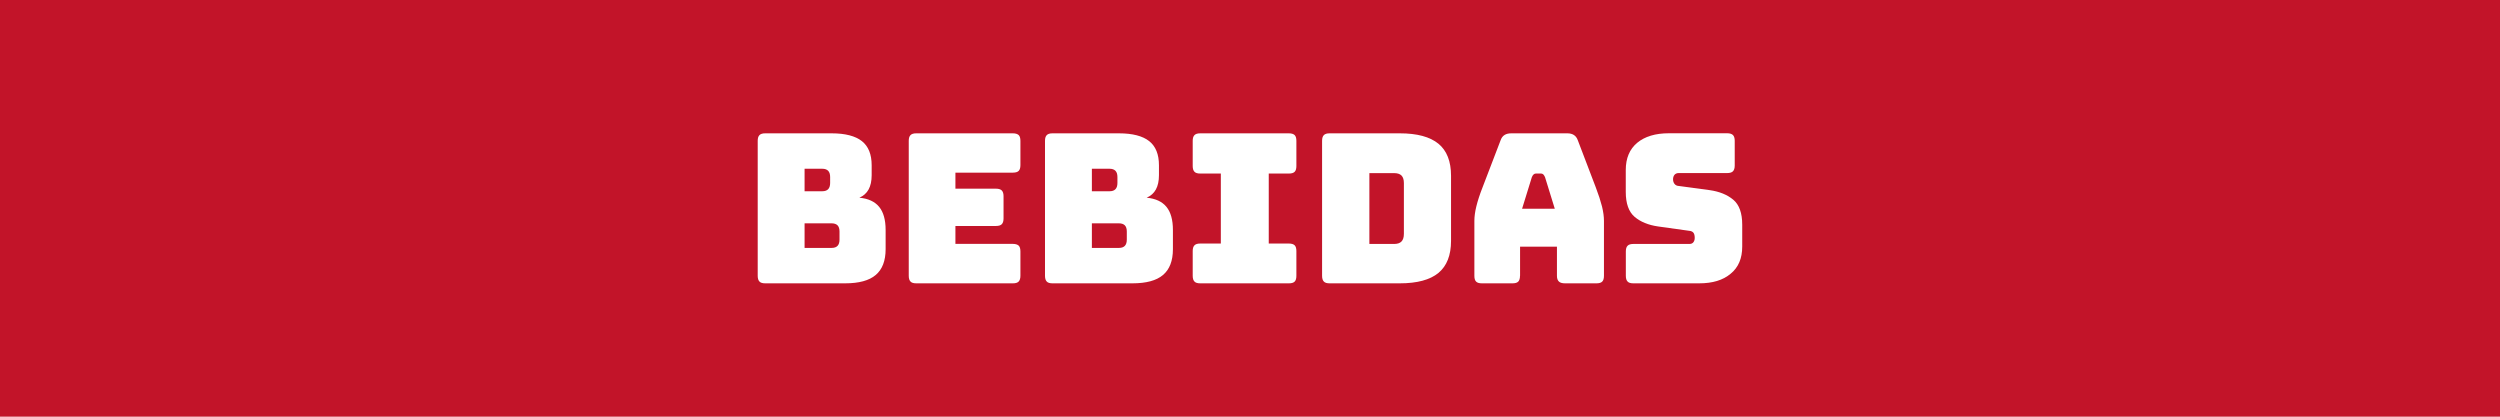
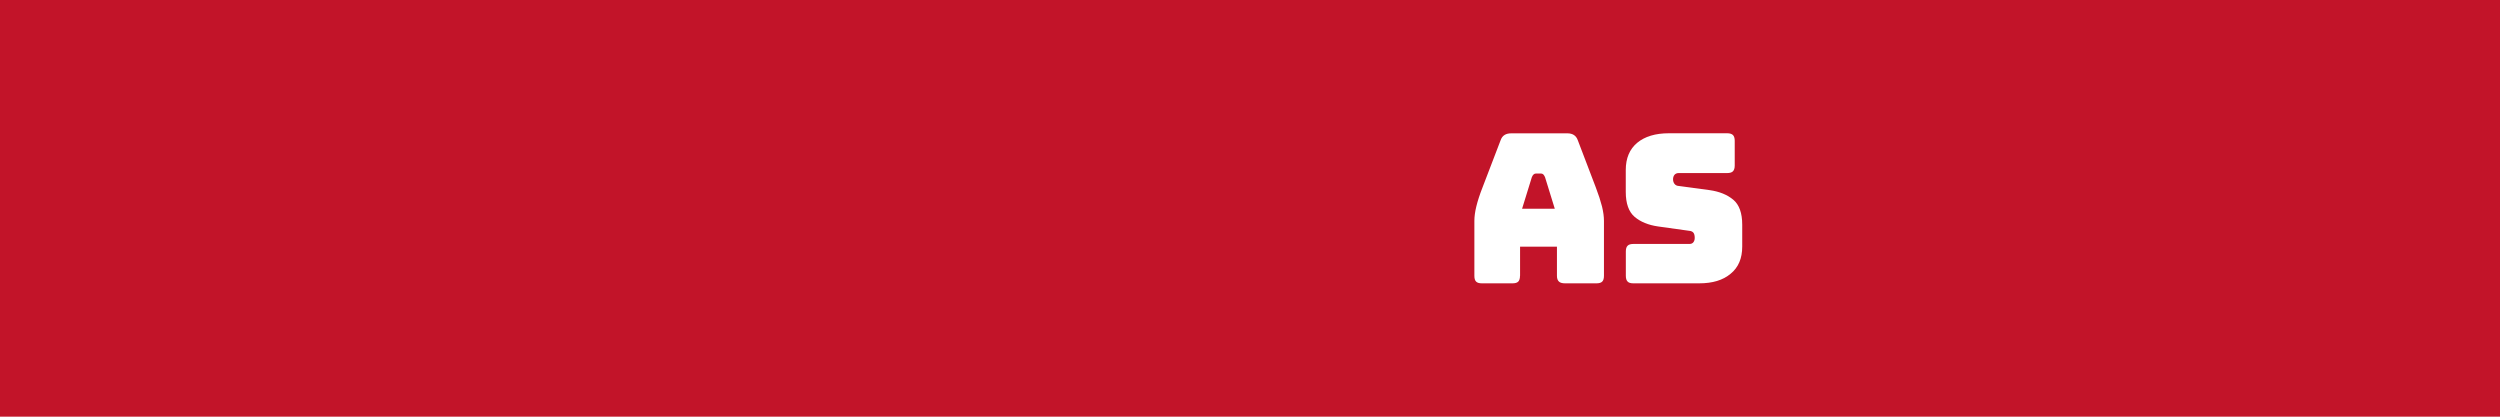
<svg xmlns="http://www.w3.org/2000/svg" version="1.1" id="Capa_1" x="0px" y="0px" width="360px" height="60px" viewBox="0 0 360 60" style="enable-background:new 0 0 360 60;" xml:space="preserve">
  <style type="text/css">
	.st0{fill:#C21429;}
	.st1{fill:#FFFFFF;}
</style>
  <g>
    <rect class="st0" width="360" height="60" />
    <g>
-       <path class="st1" d="M121.71,40.8h-11.52c-0.38,0-0.66-0.08-0.82-0.25c-0.17-0.17-0.26-0.44-0.26-0.83V20.28    c0-0.38,0.08-0.65,0.26-0.83c0.17-0.17,0.44-0.25,0.82-0.25h9.57c1.96,0,3.41,0.38,4.35,1.12s1.41,1.91,1.41,3.47v1.44    c0,0.84-0.15,1.52-0.44,2.05c-0.29,0.53-0.73,0.93-1.33,1.19c1.28,0.12,2.23,0.56,2.85,1.32c0.62,0.76,0.93,1.87,0.93,3.33v2.76    c0,1.68-0.48,2.92-1.43,3.72C125.16,40.4,123.69,40.8,121.71,40.8z M115.86,24.3v3.24h2.55c0.38,0,0.66-0.1,0.85-0.3    c0.19-0.2,0.28-0.5,0.28-0.9V25.5c0-0.4-0.09-0.7-0.28-0.9c-0.19-0.2-0.48-0.3-0.85-0.3H115.86z M115.86,32.16v3.54h3.9    c0.38,0,0.66-0.1,0.85-0.3c0.19-0.2,0.28-0.5,0.28-0.9v-1.17c0-0.4-0.1-0.69-0.28-0.88c-0.19-0.19-0.48-0.29-0.85-0.29H115.86z" />
-       <path class="st1" d="M145.86,40.8h-13.92c-0.38,0-0.66-0.08-0.82-0.25c-0.17-0.17-0.26-0.44-0.26-0.83V20.28    c0-0.38,0.08-0.65,0.26-0.83c0.17-0.17,0.44-0.25,0.82-0.25h13.92c0.38,0,0.65,0.09,0.83,0.25c0.17,0.17,0.25,0.45,0.25,0.83v3.51    c0,0.38-0.09,0.66-0.25,0.82c-0.17,0.17-0.45,0.25-0.83,0.25h-8.28v2.31h5.85c0.38,0,0.65,0.09,0.82,0.25    c0.17,0.17,0.26,0.45,0.26,0.83v3.21c0,0.38-0.09,0.66-0.26,0.83s-0.45,0.25-0.82,0.25h-5.85v2.58h8.28    c0.38,0,0.65,0.09,0.83,0.25c0.17,0.17,0.25,0.45,0.25,0.83v3.51c0,0.38-0.09,0.66-0.25,0.83    C146.52,40.72,146.24,40.8,145.86,40.8z" />
-       <path class="st1" d="M163.08,40.8h-11.52c-0.38,0-0.66-0.08-0.82-0.25c-0.17-0.17-0.26-0.44-0.26-0.83V20.28    c0-0.38,0.08-0.65,0.26-0.83c0.17-0.17,0.44-0.25,0.82-0.25h9.57c1.96,0,3.41,0.38,4.35,1.12s1.41,1.91,1.41,3.47v1.44    c0,0.84-0.15,1.52-0.44,2.05c-0.29,0.53-0.73,0.93-1.33,1.19c1.28,0.12,2.23,0.56,2.85,1.32c0.62,0.76,0.93,1.87,0.93,3.33v2.76    c0,1.68-0.48,2.92-1.43,3.72C166.53,40.4,165.06,40.8,163.08,40.8z M157.23,24.3v3.24h2.55c0.38,0,0.66-0.1,0.85-0.3    c0.19-0.2,0.28-0.5,0.28-0.9V25.5c0-0.4-0.09-0.7-0.28-0.9c-0.19-0.2-0.48-0.3-0.85-0.3H157.23z M157.23,32.16v3.54h3.9    c0.38,0,0.66-0.1,0.85-0.3c0.19-0.2,0.28-0.5,0.28-0.9v-1.17c0-0.4-0.1-0.69-0.28-0.88c-0.19-0.19-0.48-0.29-0.85-0.29H157.23z" />
-       <path class="st1" d="M172.83,40.8c-0.38,0-0.66-0.08-0.82-0.25c-0.17-0.17-0.26-0.44-0.26-0.83v-3.57c0-0.38,0.08-0.65,0.26-0.83    c0.17-0.17,0.44-0.25,0.82-0.25h2.97V24.99h-2.97c-0.38,0-0.66-0.08-0.82-0.25c-0.17-0.17-0.26-0.44-0.26-0.83v-3.63    c0-0.38,0.08-0.65,0.26-0.83c0.17-0.17,0.44-0.25,0.82-0.25h12.78c0.38,0,0.65,0.09,0.82,0.25c0.17,0.17,0.25,0.45,0.25,0.83v3.63    c0,0.38-0.08,0.66-0.25,0.83s-0.45,0.25-0.82,0.25h-2.91v10.08h2.91c0.38,0,0.65,0.09,0.82,0.25c0.17,0.17,0.25,0.45,0.25,0.83    v3.57c0,0.38-0.08,0.66-0.25,0.83s-0.45,0.25-0.82,0.25H172.83z" />
-       <path class="st1" d="M201.57,40.8h-10.11c-0.38,0-0.66-0.08-0.82-0.25c-0.17-0.17-0.26-0.44-0.26-0.83V20.28    c0-0.38,0.08-0.65,0.26-0.83c0.17-0.17,0.44-0.25,0.82-0.25h10.11c2.5,0,4.35,0.5,5.57,1.5c1.21,1,1.81,2.54,1.81,4.62v9.36    c0,2.08-0.61,3.62-1.81,4.62C205.92,40.3,204.07,40.8,201.57,40.8z M197.19,24.93v10.2h3.57c0.48,0,0.83-0.12,1.06-0.36    c0.23-0.24,0.34-0.61,0.34-1.11v-7.29c0-0.5-0.12-0.86-0.34-1.09c-0.23-0.23-0.58-0.35-1.06-0.35H197.19z" />
      <path class="st1" d="M218.88,39.72c0,0.38-0.09,0.66-0.25,0.83c-0.17,0.17-0.45,0.25-0.83,0.25h-4.41c-0.38,0-0.66-0.08-0.83-0.25    s-0.25-0.44-0.25-0.83V31.8c0-0.6,0.09-1.29,0.28-2.07c0.19-0.78,0.48-1.69,0.89-2.73l2.61-6.81c0.12-0.34,0.3-0.59,0.56-0.75    c0.25-0.16,0.57-0.24,0.98-0.24h8.07c0.38,0,0.69,0.08,0.94,0.24s0.44,0.41,0.56,0.75L229.8,27c0.4,1.04,0.69,1.95,0.89,2.73    c0.19,0.78,0.28,1.47,0.28,2.07v7.92c0,0.38-0.08,0.66-0.25,0.83s-0.45,0.25-0.82,0.25h-4.53c-0.4,0-0.7-0.08-0.88-0.25    c-0.19-0.17-0.29-0.44-0.29-0.83v-4.2h-5.31V39.72z M220.59,25.5l-1.41,4.56h4.71l-1.41-4.56c-0.08-0.18-0.17-0.31-0.25-0.39    c-0.09-0.08-0.2-0.12-0.31-0.12h-0.75c-0.12,0-0.23,0.04-0.32,0.12C220.75,25.19,220.67,25.32,220.59,25.5z" />
      <path class="st1" d="M244.68,40.8h-9.48c-0.38,0-0.66-0.08-0.82-0.25c-0.17-0.17-0.26-0.44-0.26-0.83v-3.51    c0-0.38,0.08-0.65,0.26-0.83c0.17-0.17,0.44-0.25,0.82-0.25h8.07c0.26,0,0.45-0.08,0.58-0.25c0.13-0.17,0.19-0.38,0.19-0.62    c0-0.34-0.06-0.59-0.19-0.75c-0.13-0.16-0.33-0.25-0.58-0.27l-4.5-0.63c-1.4-0.2-2.53-0.66-3.38-1.38    c-0.85-0.72-1.28-1.92-1.28-3.6v-3.15c0-1.7,0.55-3,1.65-3.92c1.1-0.91,2.62-1.37,4.56-1.37h8.4c0.38,0,0.65,0.09,0.82,0.25    c0.17,0.17,0.26,0.45,0.26,0.83v3.57c0,0.38-0.09,0.66-0.26,0.83s-0.45,0.25-0.82,0.25h-6.99c-0.26,0-0.46,0.09-0.6,0.25    c-0.14,0.17-0.21,0.39-0.21,0.65c0,0.26,0.07,0.48,0.21,0.66c0.14,0.18,0.34,0.28,0.6,0.3l4.47,0.6c1.4,0.2,2.53,0.66,3.39,1.38    c0.86,0.72,1.29,1.92,1.29,3.6v3.15c0,1.7-0.55,3-1.67,3.91C248.11,40.35,246.6,40.8,244.68,40.8z" />
    </g>
  </g>
</svg>